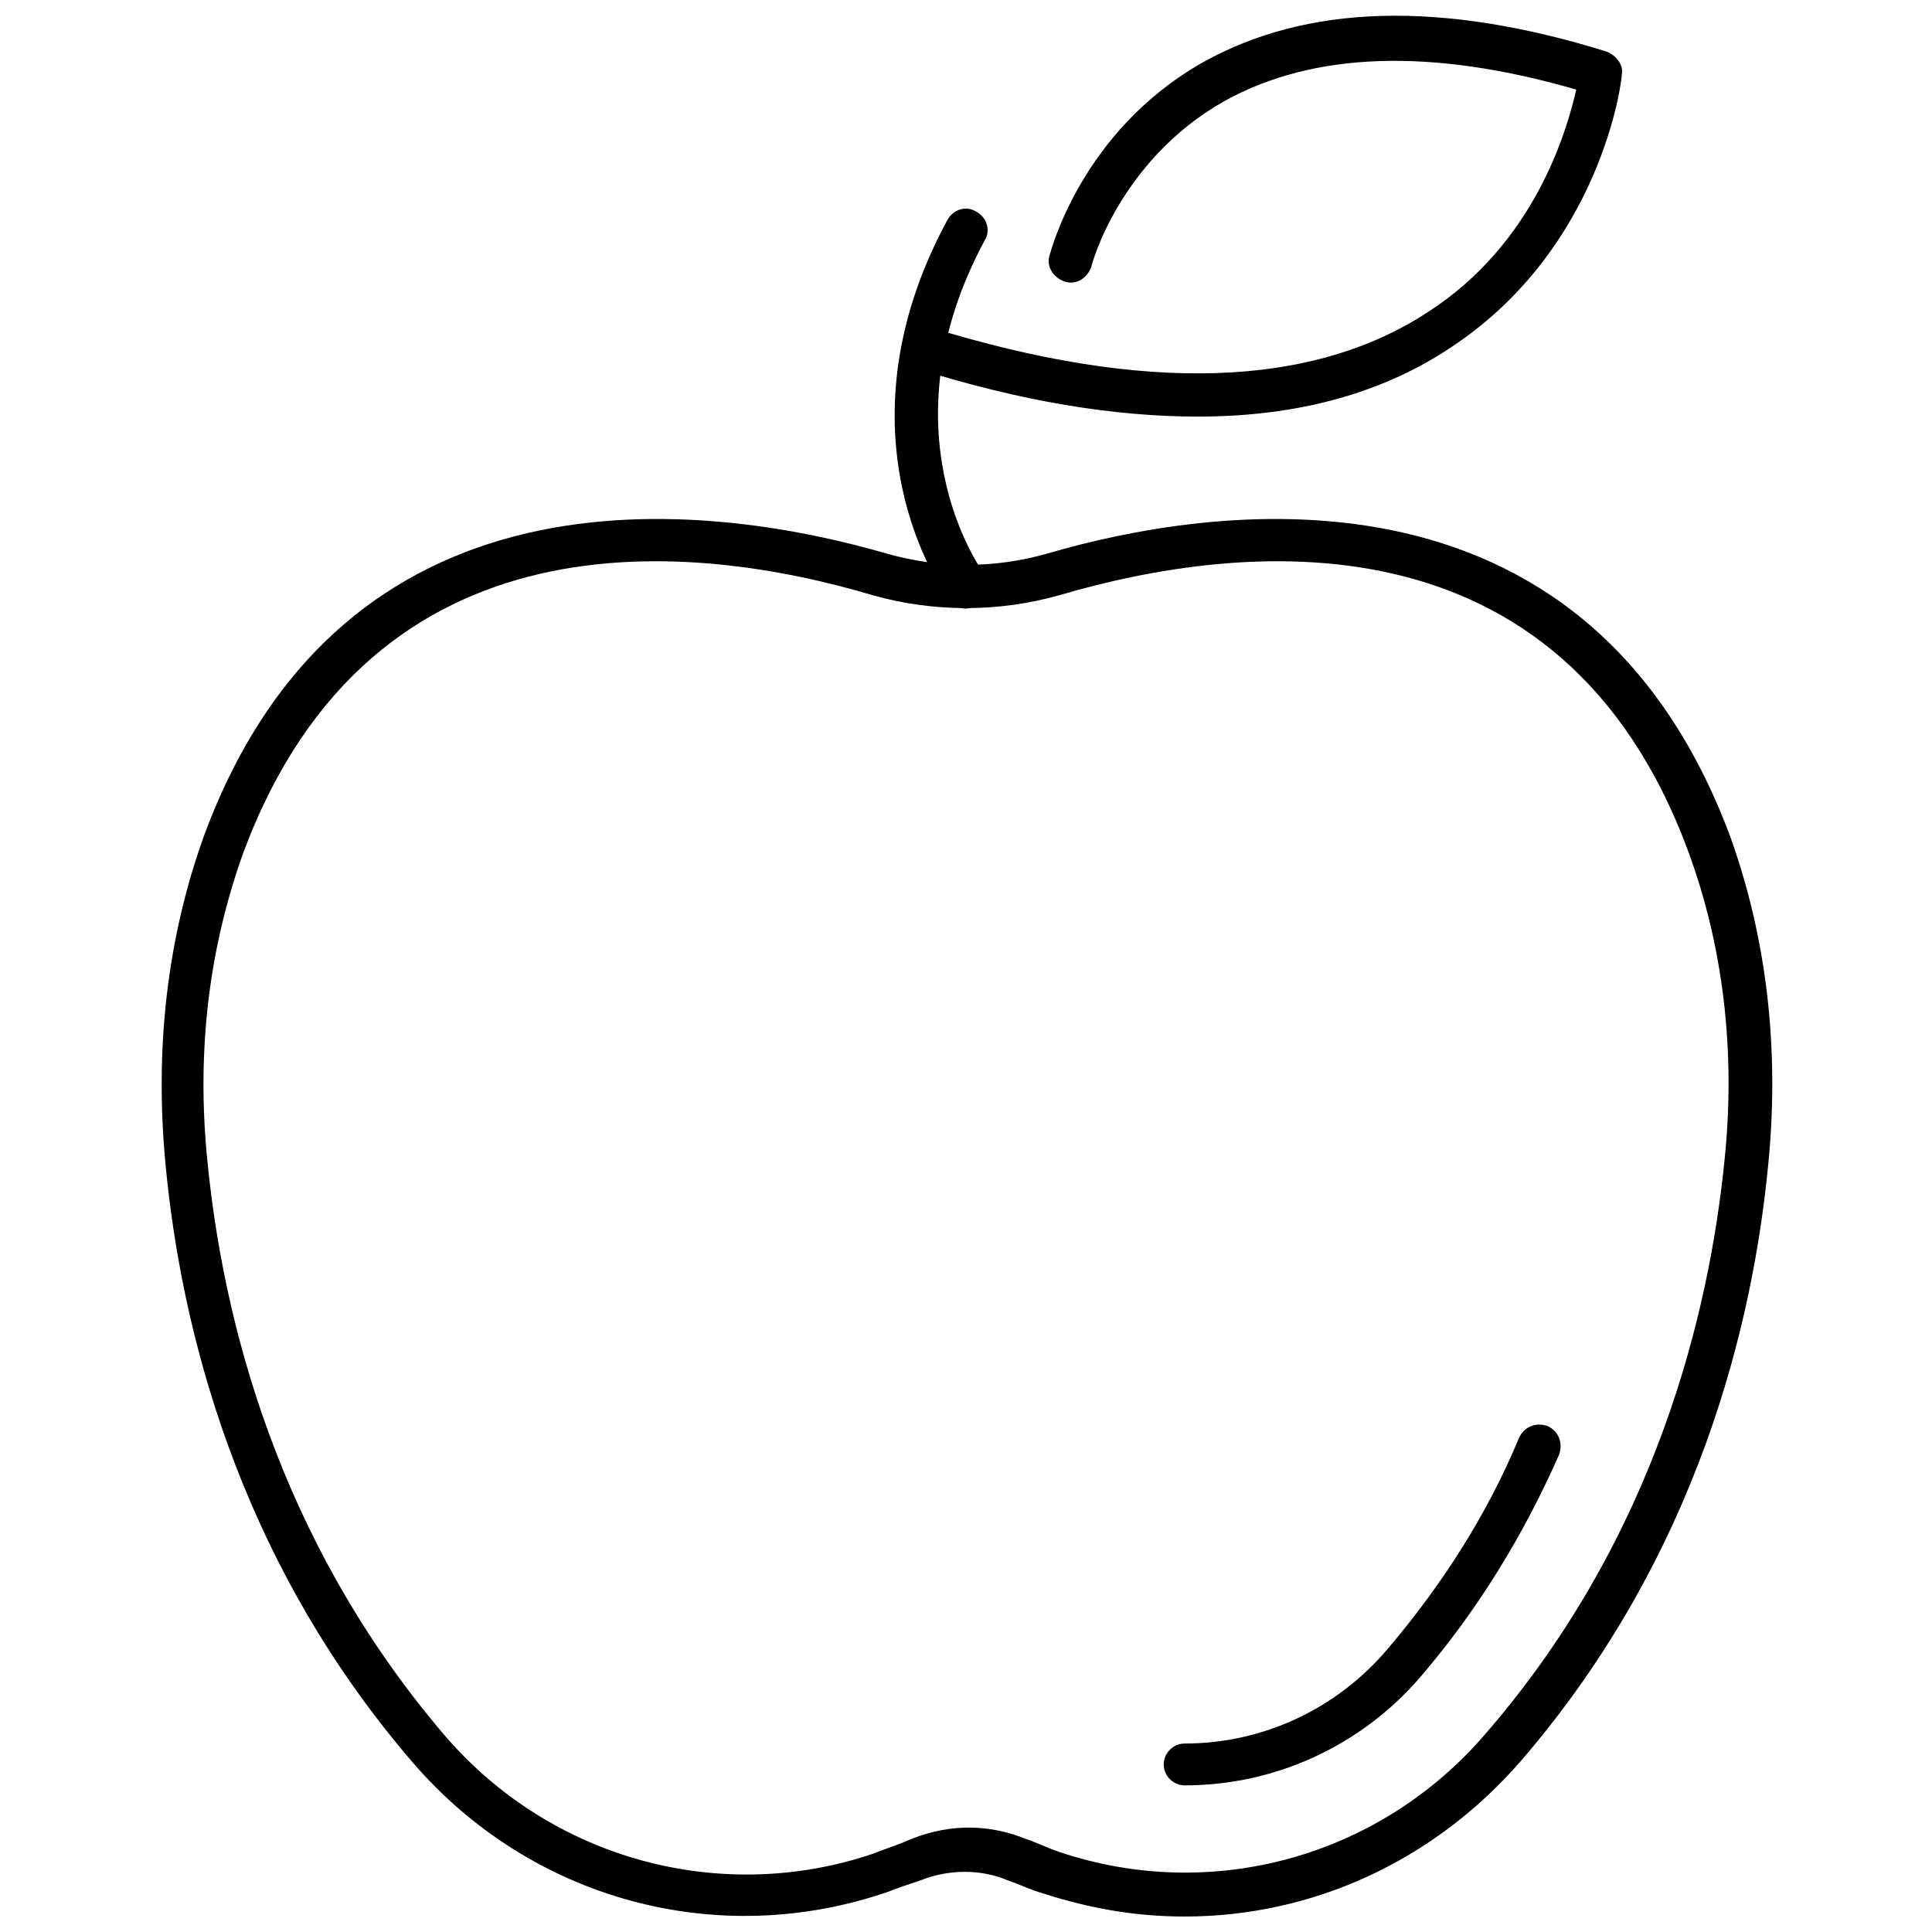
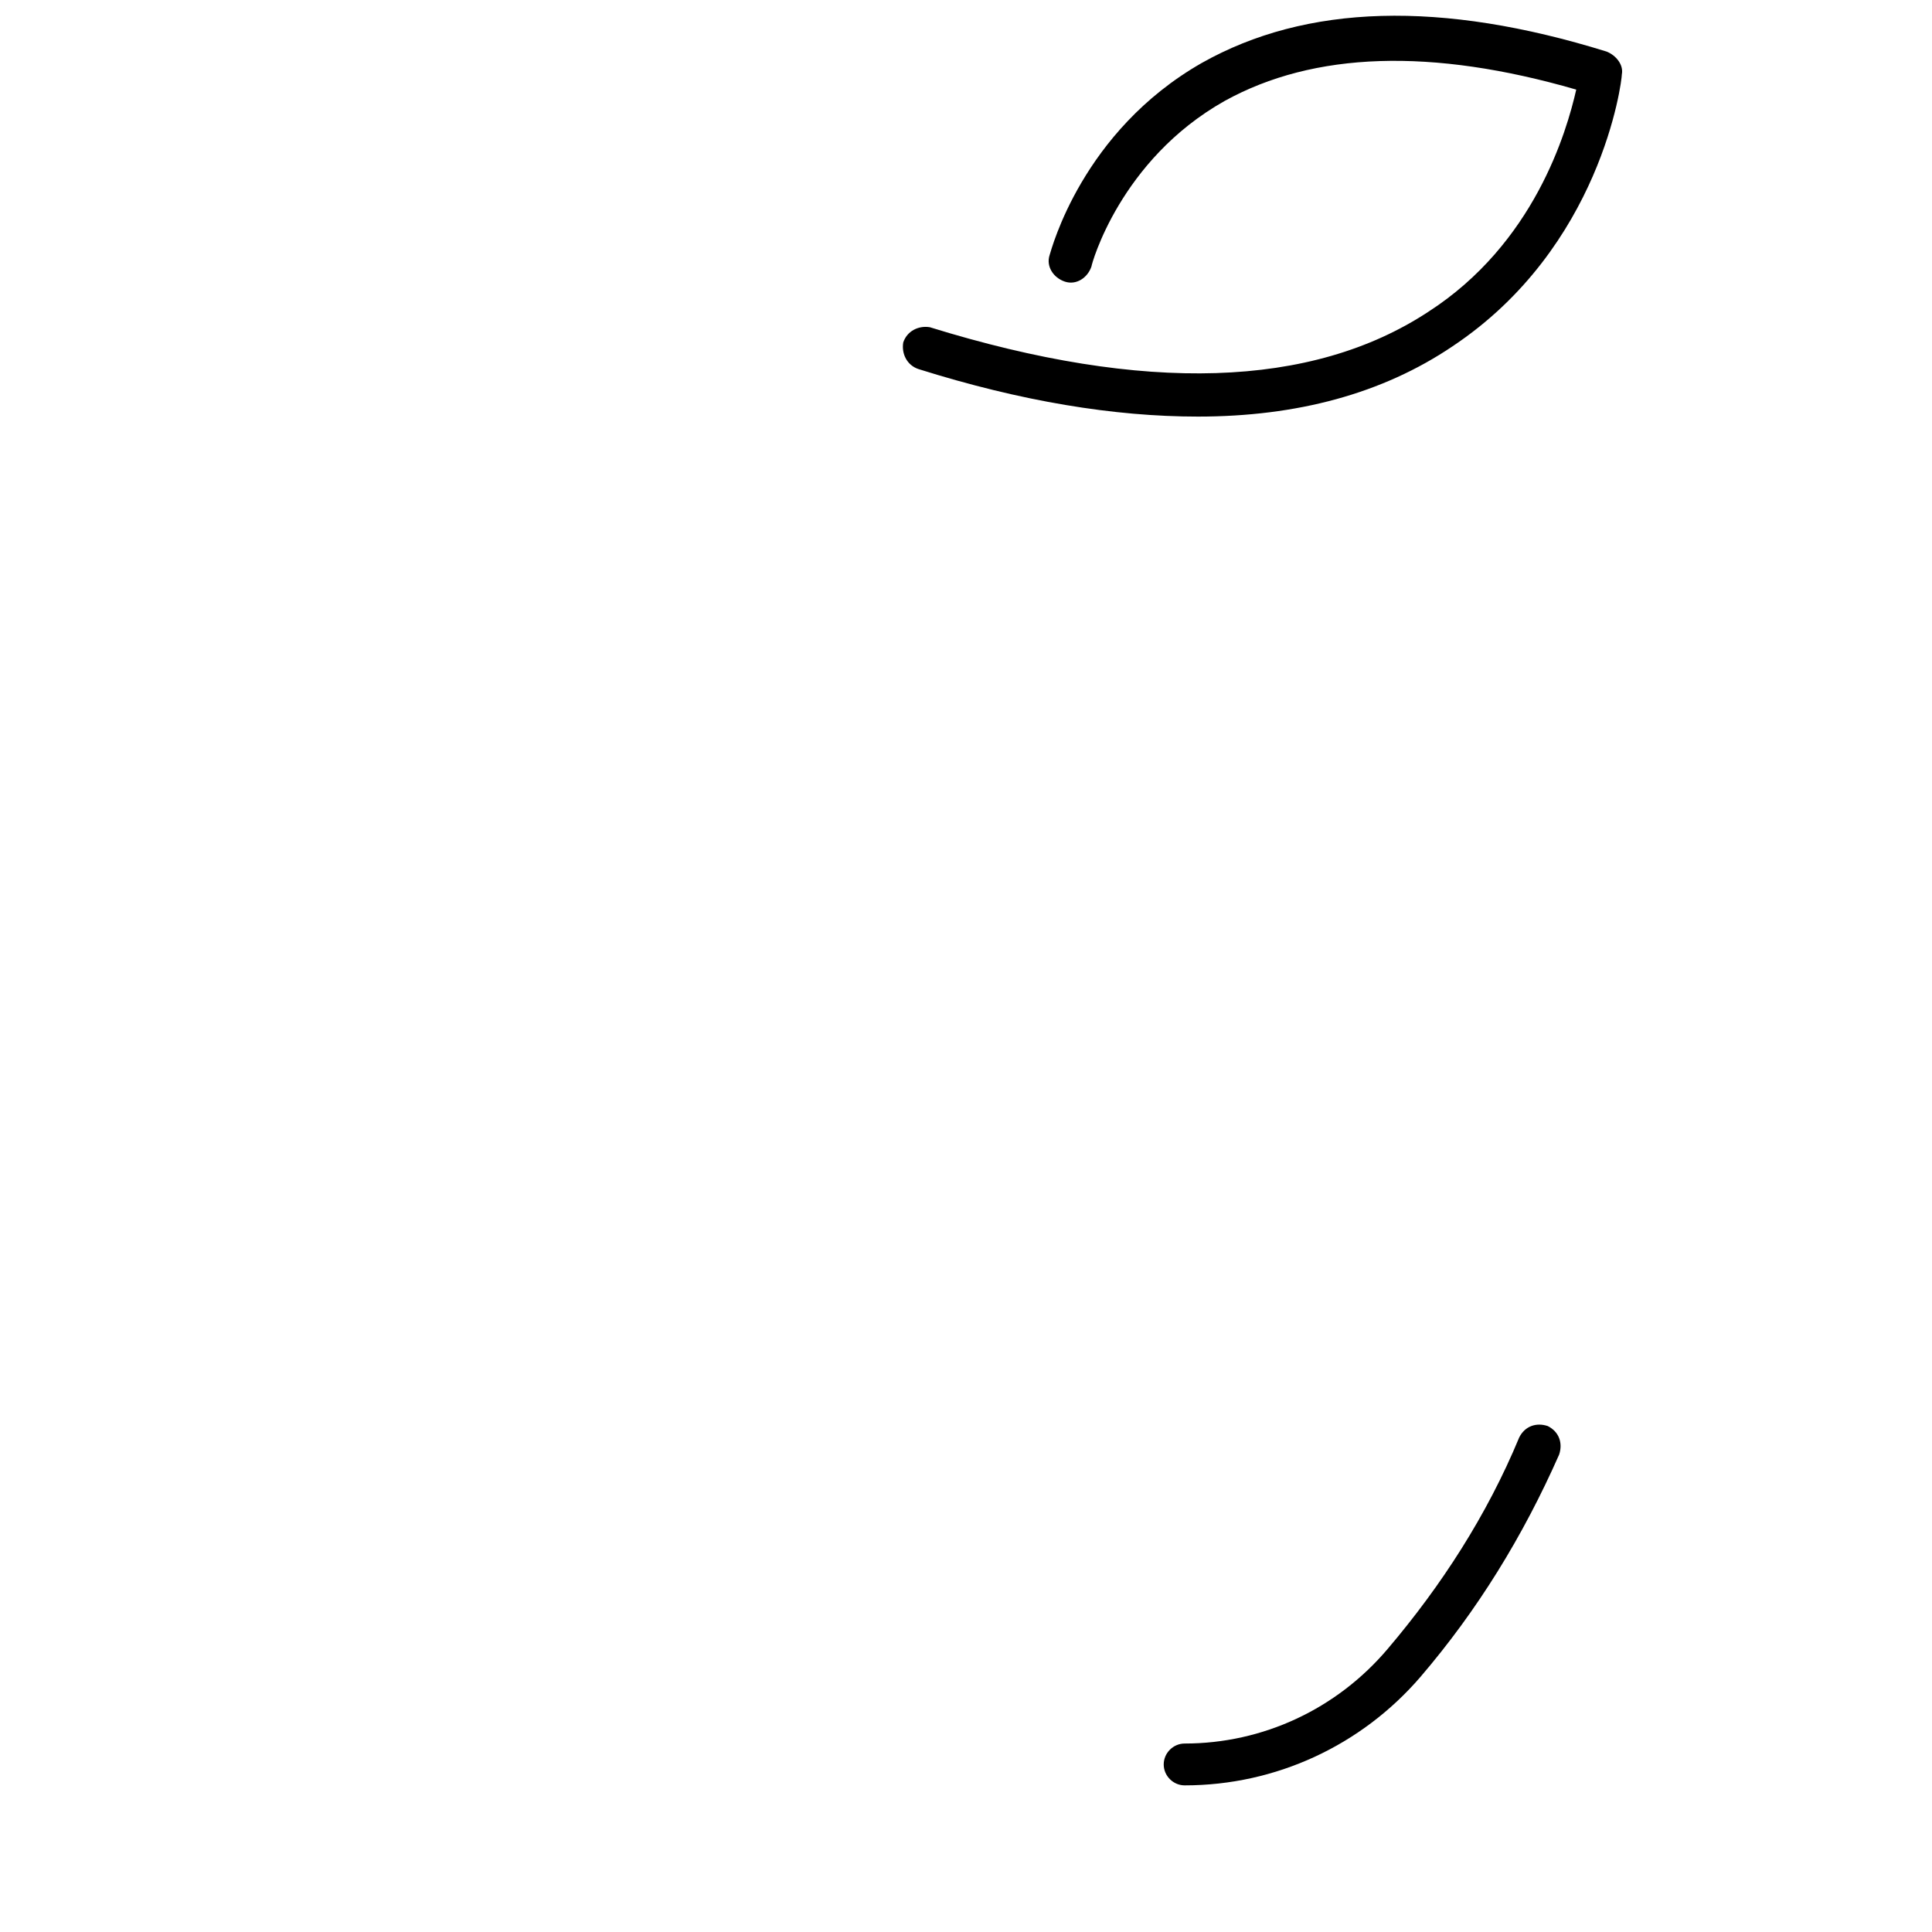
<svg xmlns="http://www.w3.org/2000/svg" width="800px" height="800px" version="1.1" viewBox="144 144 512 512">
  <defs>
    <clipPath id="b">
-       <path d="m186 281h428v370.9h-428z" />
-     </clipPath>
+       </clipPath>
    <clipPath id="a">
      <path d="m383 148.09h191v106.91h-191z" />
    </clipPath>
  </defs>
  <g clip-path="url(#b)">
-     <path d="m457.94 651.9c-12.594 0-24.688-2.016-37.281-6.047-3.527-1.008-6.551-2.519-9.574-3.527-7.055-3.023-15.617-3.023-23.176 0-3.023 1.008-6.047 2.016-8.566 3.023-45.344 15.617-94.715 2.016-125.95-34.258-46.852-54.41-61.461-115.88-65.492-158.2-3.023-31.234 0.504-60.457 10.078-87.16 38.289-104.29 139.05-87.16 180.87-75.066 14.105 4.031 28.719 4.031 42.824 0 41.312-12.09 142.07-29.223 180.87 75.066 9.574 26.703 13.098 55.922 10.078 86.656-4.031 42.32-18.641 103.79-65.496 158.2-23.176 26.703-55.422 41.312-89.176 41.312zm-42.32-20.656c3.023 1.008 6.047 2.519 9.07 3.527 40.305 13.602 85.145 1.512 113.36-31.738 44.84-51.895 58.945-111.34 62.977-151.65 3.023-29.223-0.504-56.93-9.574-81.617-33.754-91.691-118.9-82.121-166.76-68.016-16.121 4.535-33.25 4.535-49.375 0-47.355-14.105-132.5-23.676-166.76 68.016-9.07 25.191-12.594 52.395-9.574 82.121 4.031 40.809 18.137 99.754 62.977 152.15 28.215 32.746 73.051 44.84 113.36 31.234 2.519-1.008 5.543-2.016 8.062-3.023 11.086-5.039 22.168-5.039 32.246-1.008z" />
-   </g>
+     </g>
  <path d="m457.94 617.14c-3.023 0-5.543-2.519-5.543-5.543 0-3.023 2.519-5.543 5.543-5.543 20.656 0 40.305-9.07 53.906-25.191 14.105-16.625 26.199-35.266 34.762-55.922 1.512-3.023 4.535-4.031 7.559-3.023 3.023 1.512 4.031 4.535 3.023 7.559-9.574 21.664-21.664 41.312-36.777 58.945-15.621 18.137-38.289 28.719-62.473 28.719z" />
  <g clip-path="url(#a)">
    <path d="m461.46 254.4c-22.168 0-46.855-4.031-74.059-12.594-3.023-1.008-4.535-4.031-4.031-7.055 1.008-3.023 4.031-4.535 7.055-4.031 56.93 17.633 101.27 16.121 132-4.031 28.215-18.137 36.777-47.863 39.297-58.945-38.289-11.082-69.527-10.078-93.203 3.023-27.711 15.617-35.266 43.328-35.266 43.832-1.008 3.023-4.031 5.039-7.055 4.031-3.023-1.008-5.039-4.031-4.031-7.055 0.504-1.512 8.566-32.746 40.305-50.883 27.703-15.621 63.473-16.629 107.3-3.023 2.519 1.008 4.535 3.527 4.031 6.047 0 2.016-5.543 45.848-44.84 72.043-18.641 12.594-41.312 18.641-67.508 18.641z" />
  </g>
-   <path d="m400 305.28c-2.016 0-3.527-1.008-4.535-2.519-1.512-1.512-31.234-43.328-0.504-100.26 1.512-3.023 5.039-4.031 7.559-2.519 3.023 1.512 4.031 5.039 2.519 7.559-27.207 50.383-1.512 86.656-0.504 88.168 2.016 2.519 1.512 6.047-1.008 8.062-1.012 1.004-2.519 1.508-3.527 1.508z" />
</svg>